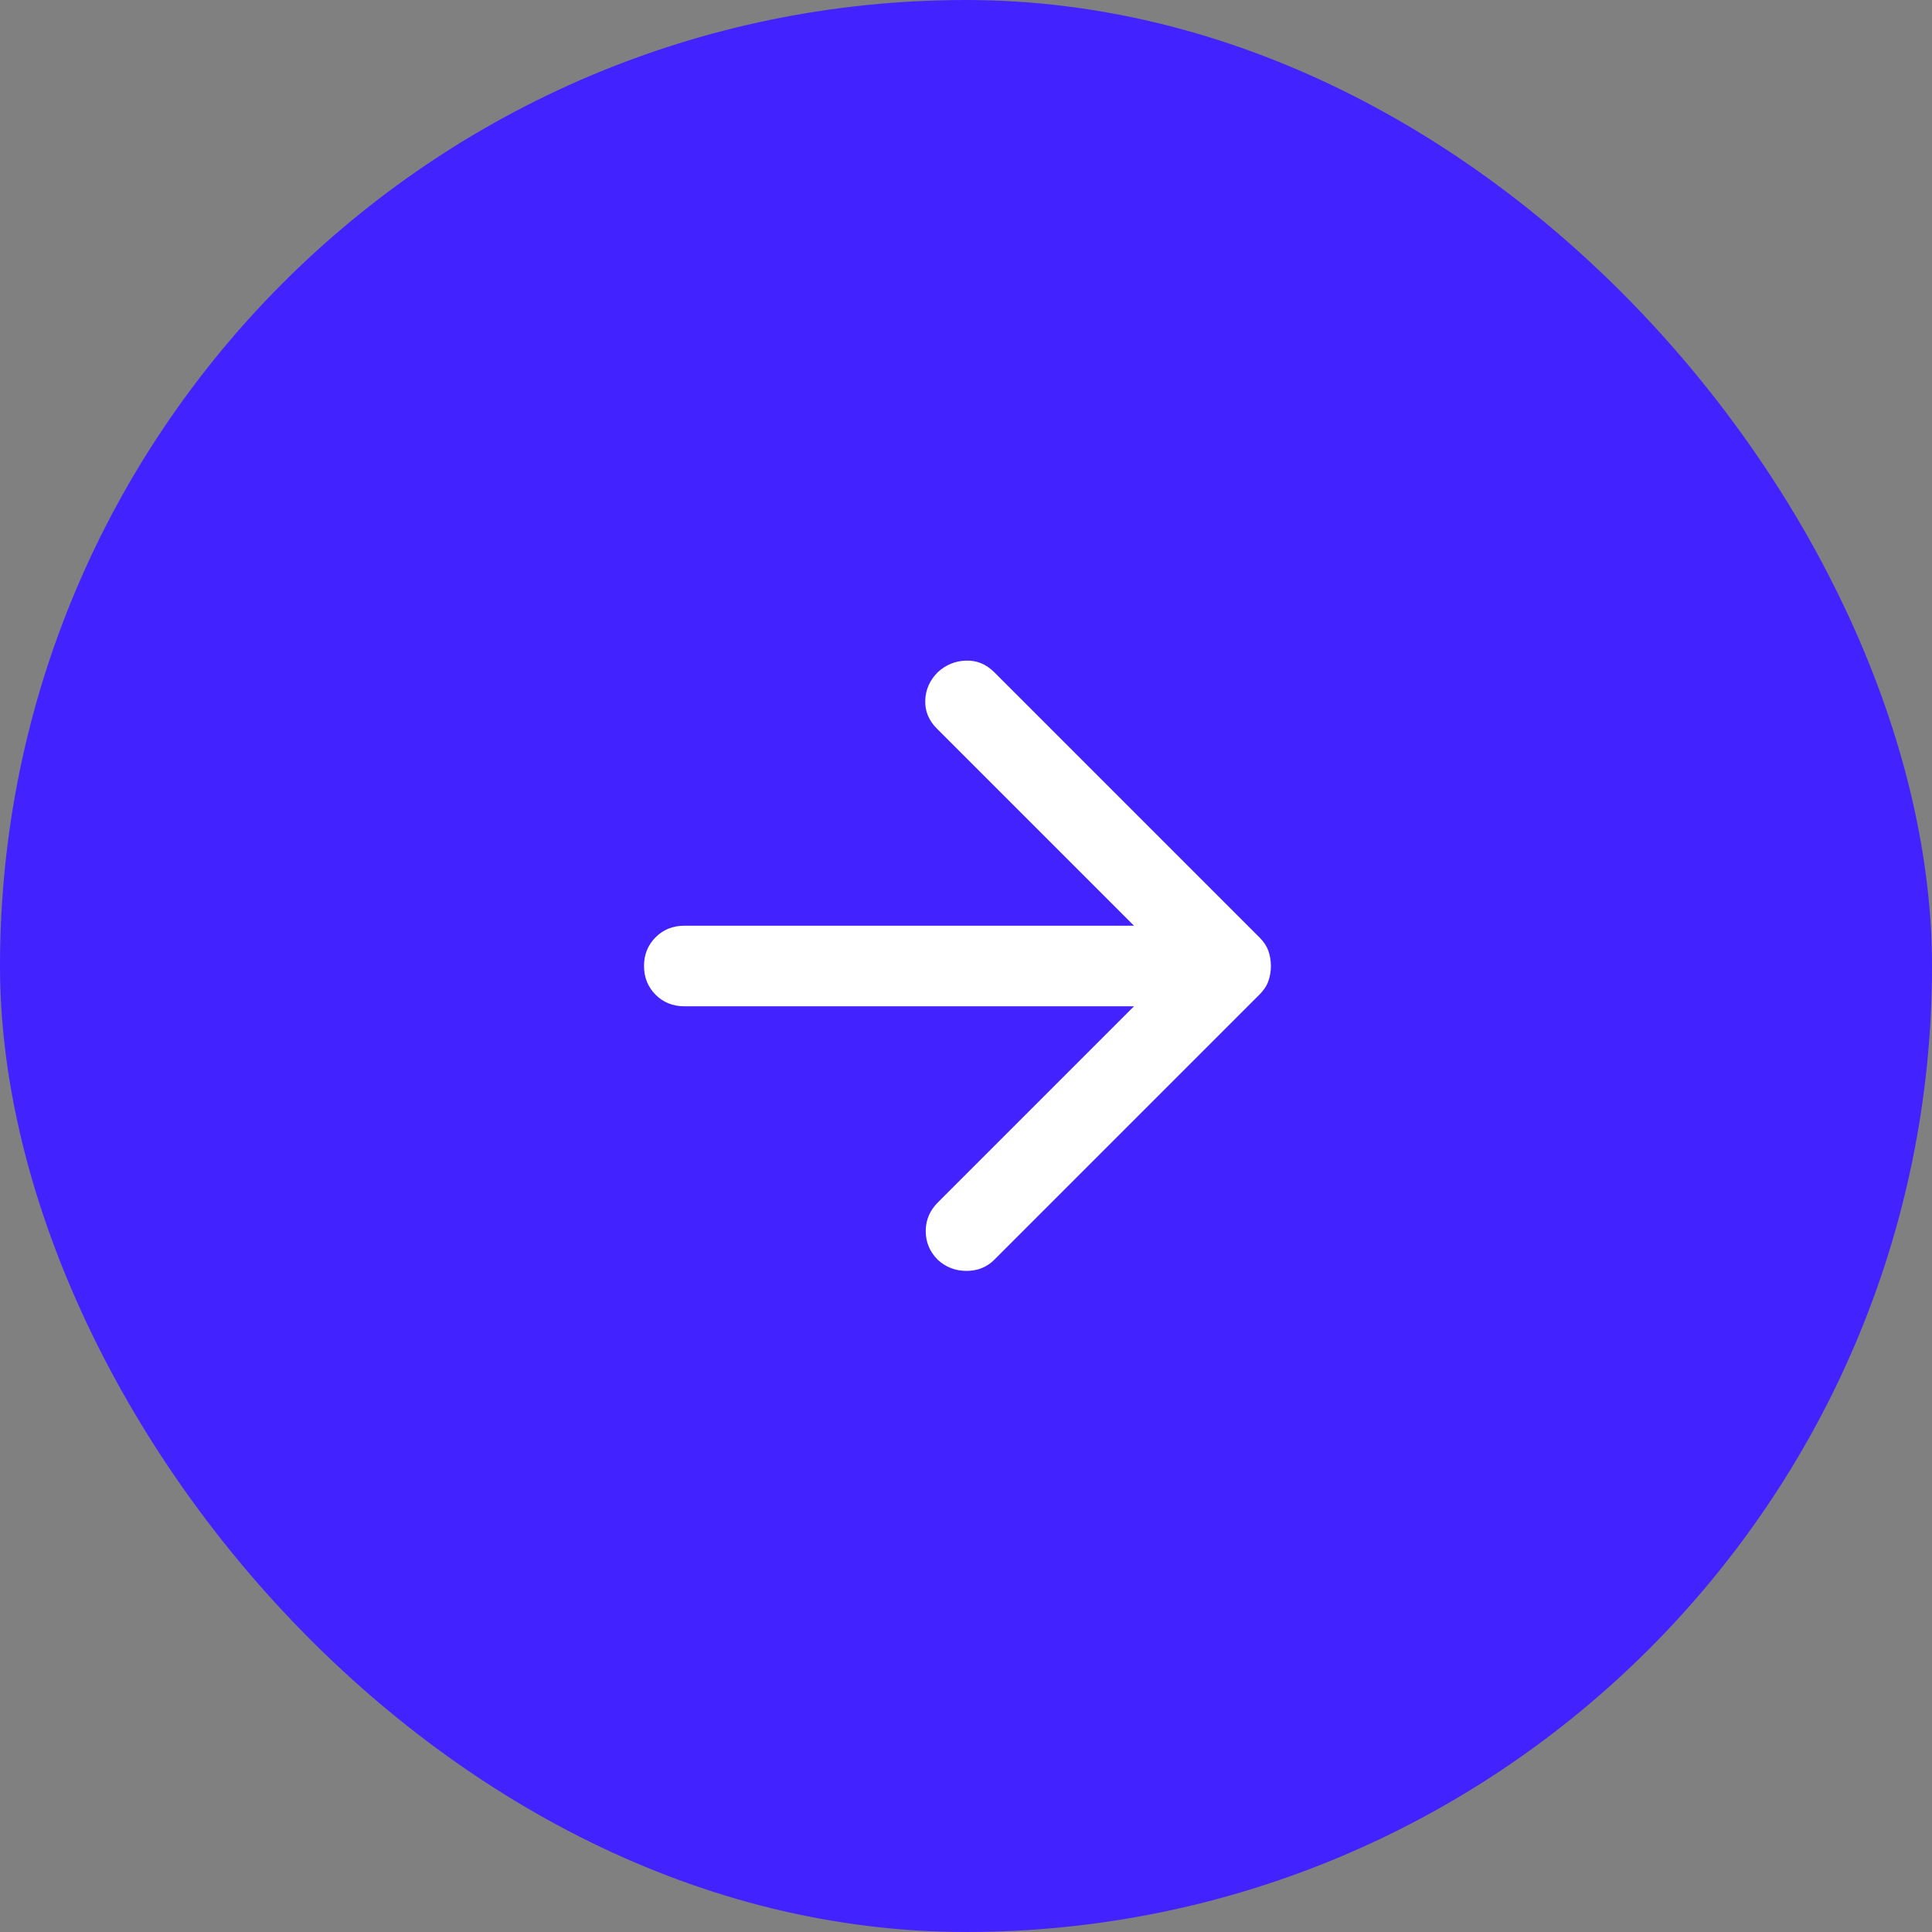
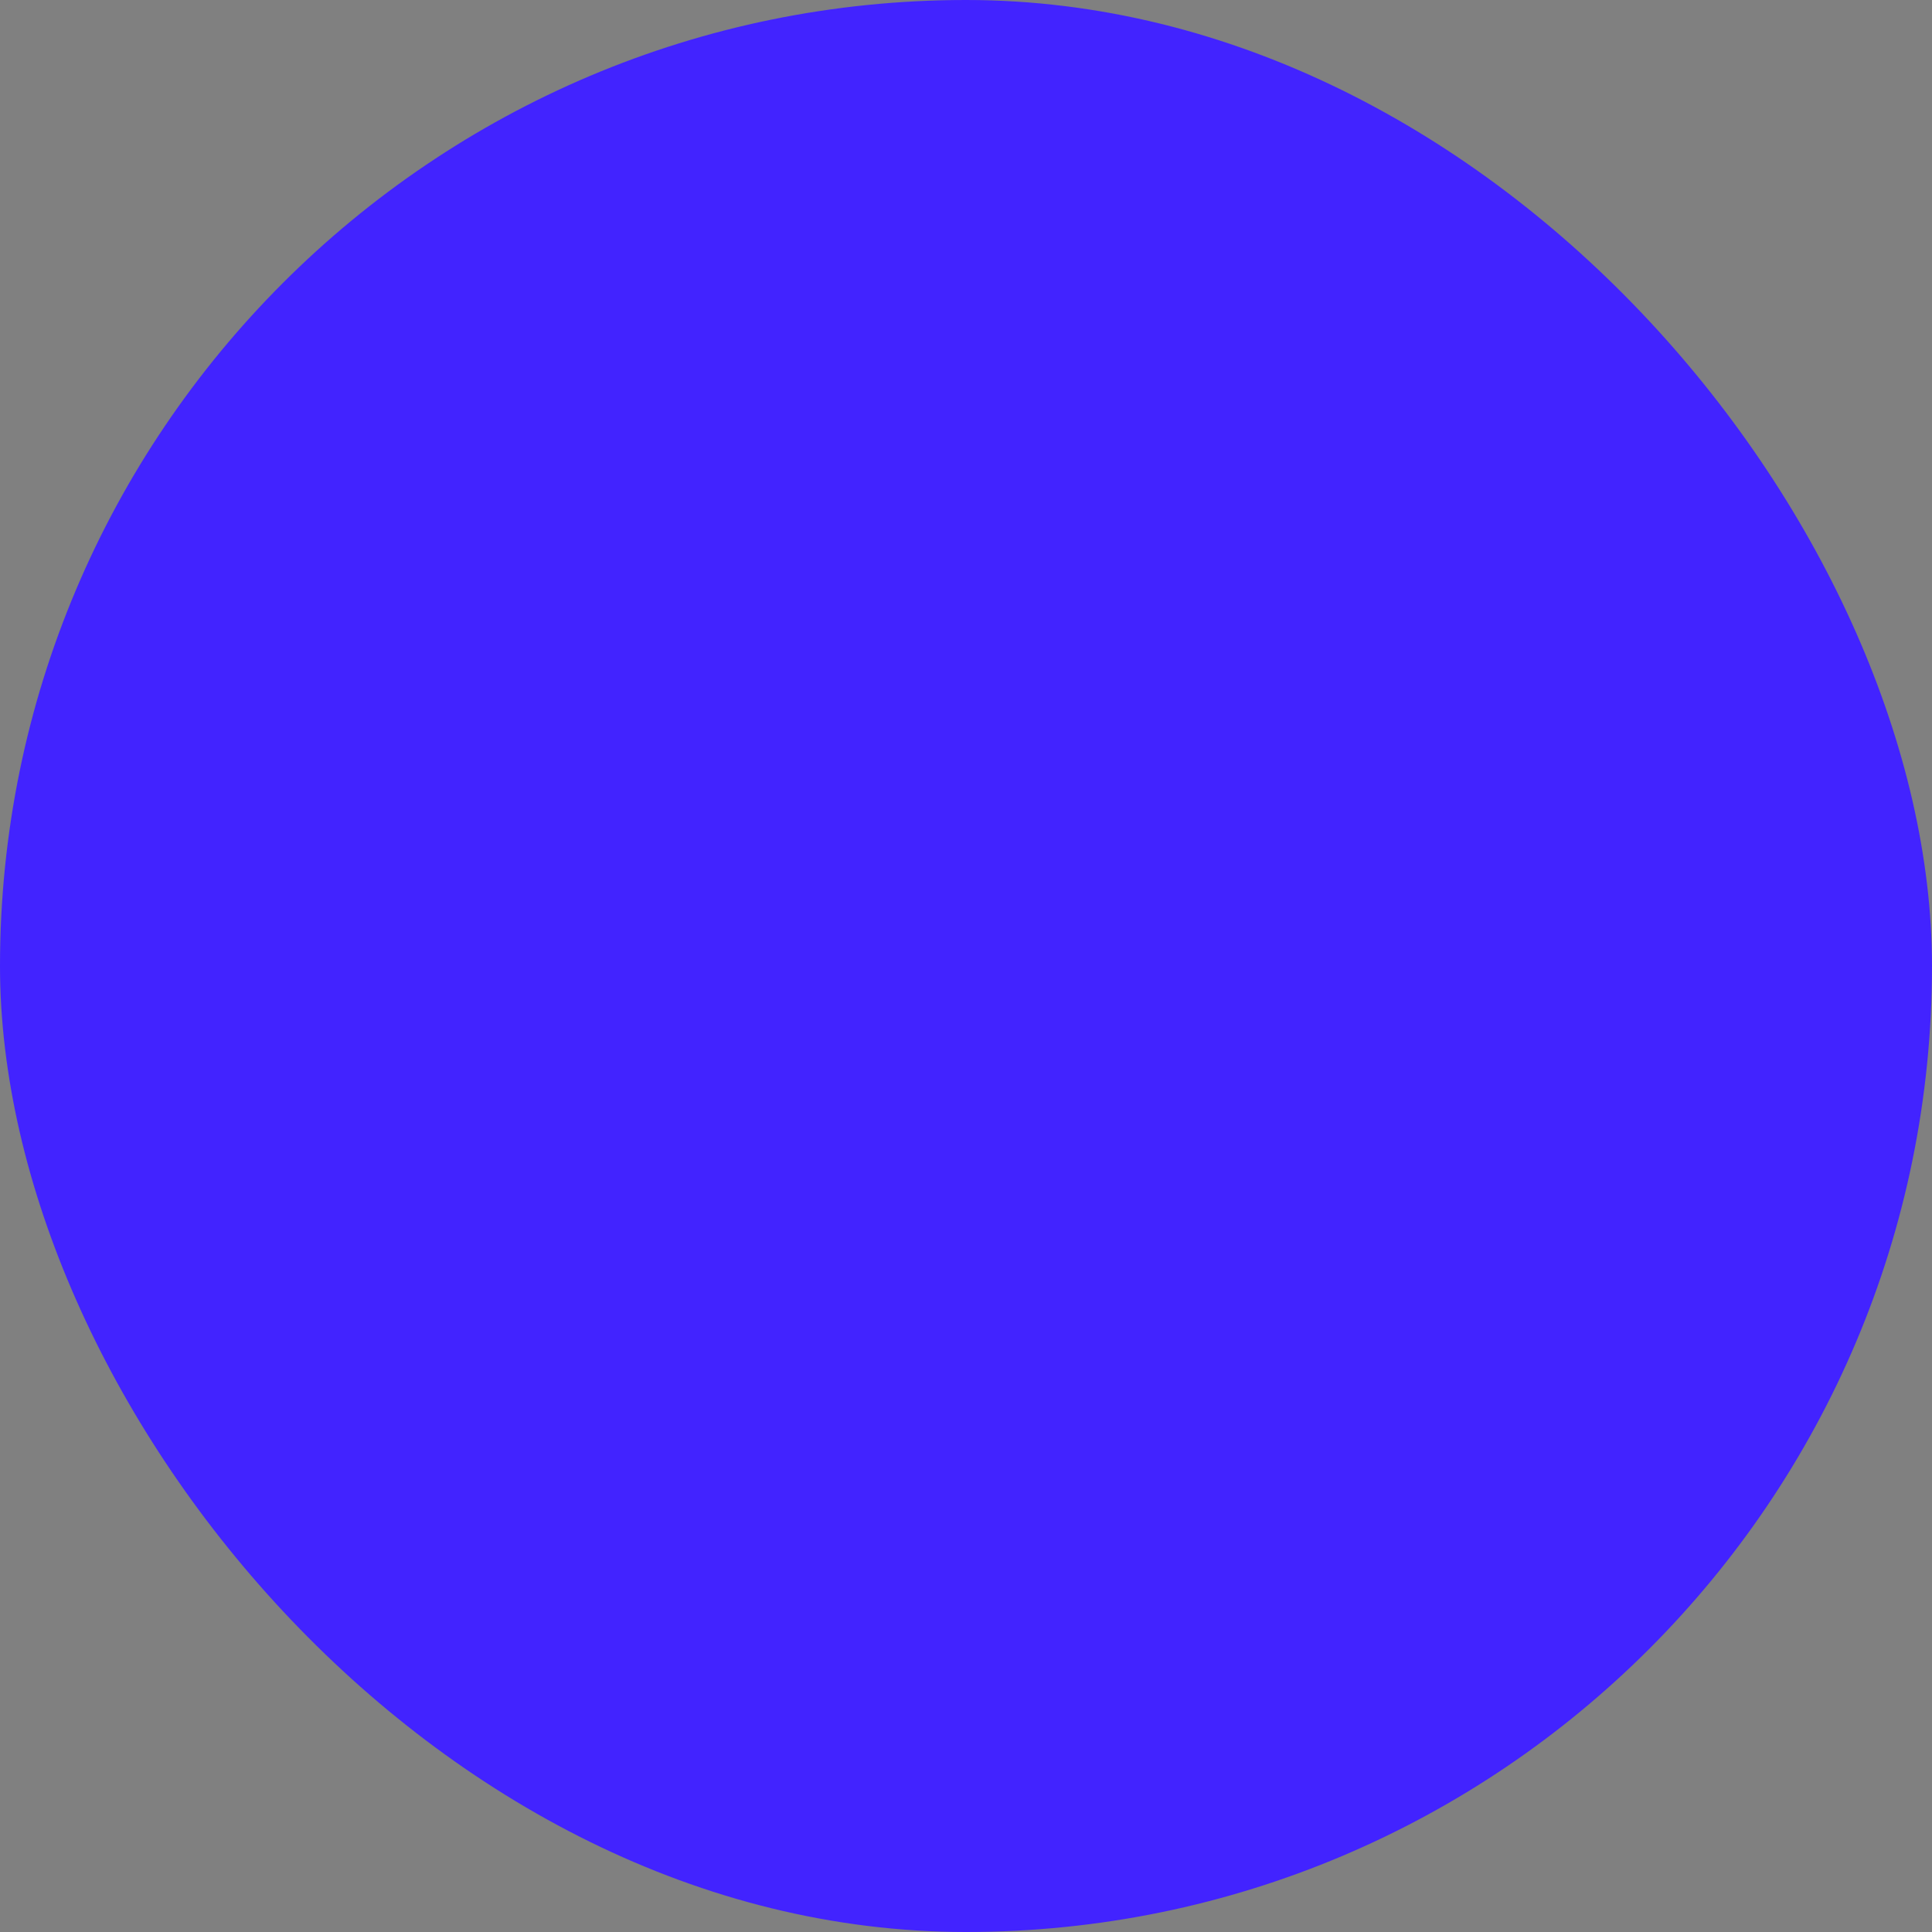
<svg xmlns="http://www.w3.org/2000/svg" width="32" height="32" viewBox="0 0 32 32" fill="none">
  <rect x="0" y="0" width="32" height="32" fill="#808080" stroke="none" />
  <rect width="32" height="32" rx="16" fill="#4223FF" />
  <mask id="mask0_4197_5488" style="mask-type:alpha" maskUnits="userSpaceOnUse" x="8" y="8" width="16" height="16">
-     <rect x="8" y="8" width="16" height="16" fill="#D9D9D9" />
-   </mask>
+     </mask>
  <g mask="url(#mask0_4197_5488)">
-     <path d="M18.783 16.667H11.333C11.144 16.667 10.986 16.603 10.858 16.475C10.731 16.347 10.667 16.189 10.667 16C10.667 15.811 10.731 15.653 10.858 15.525C10.986 15.397 11.144 15.333 11.333 15.333H18.783L15.517 12.067C15.383 11.933 15.319 11.778 15.325 11.6C15.331 11.422 15.4 11.267 15.533 11.133C15.667 11.011 15.822 10.947 16 10.942C16.178 10.936 16.333 11 16.467 11.133L20.867 15.533C20.933 15.6 20.981 15.672 21.008 15.75C21.036 15.828 21.05 15.911 21.05 16C21.05 16.089 21.036 16.172 21.008 16.25C20.981 16.328 20.933 16.4 20.867 16.467L16.467 20.867C16.344 20.989 16.192 21.05 16.008 21.05C15.825 21.05 15.667 20.989 15.533 20.867C15.4 20.733 15.333 20.575 15.333 20.392C15.333 20.208 15.4 20.05 15.533 19.917L18.783 16.667Z" fill="white" />
-   </g>
+     </g>
</svg>